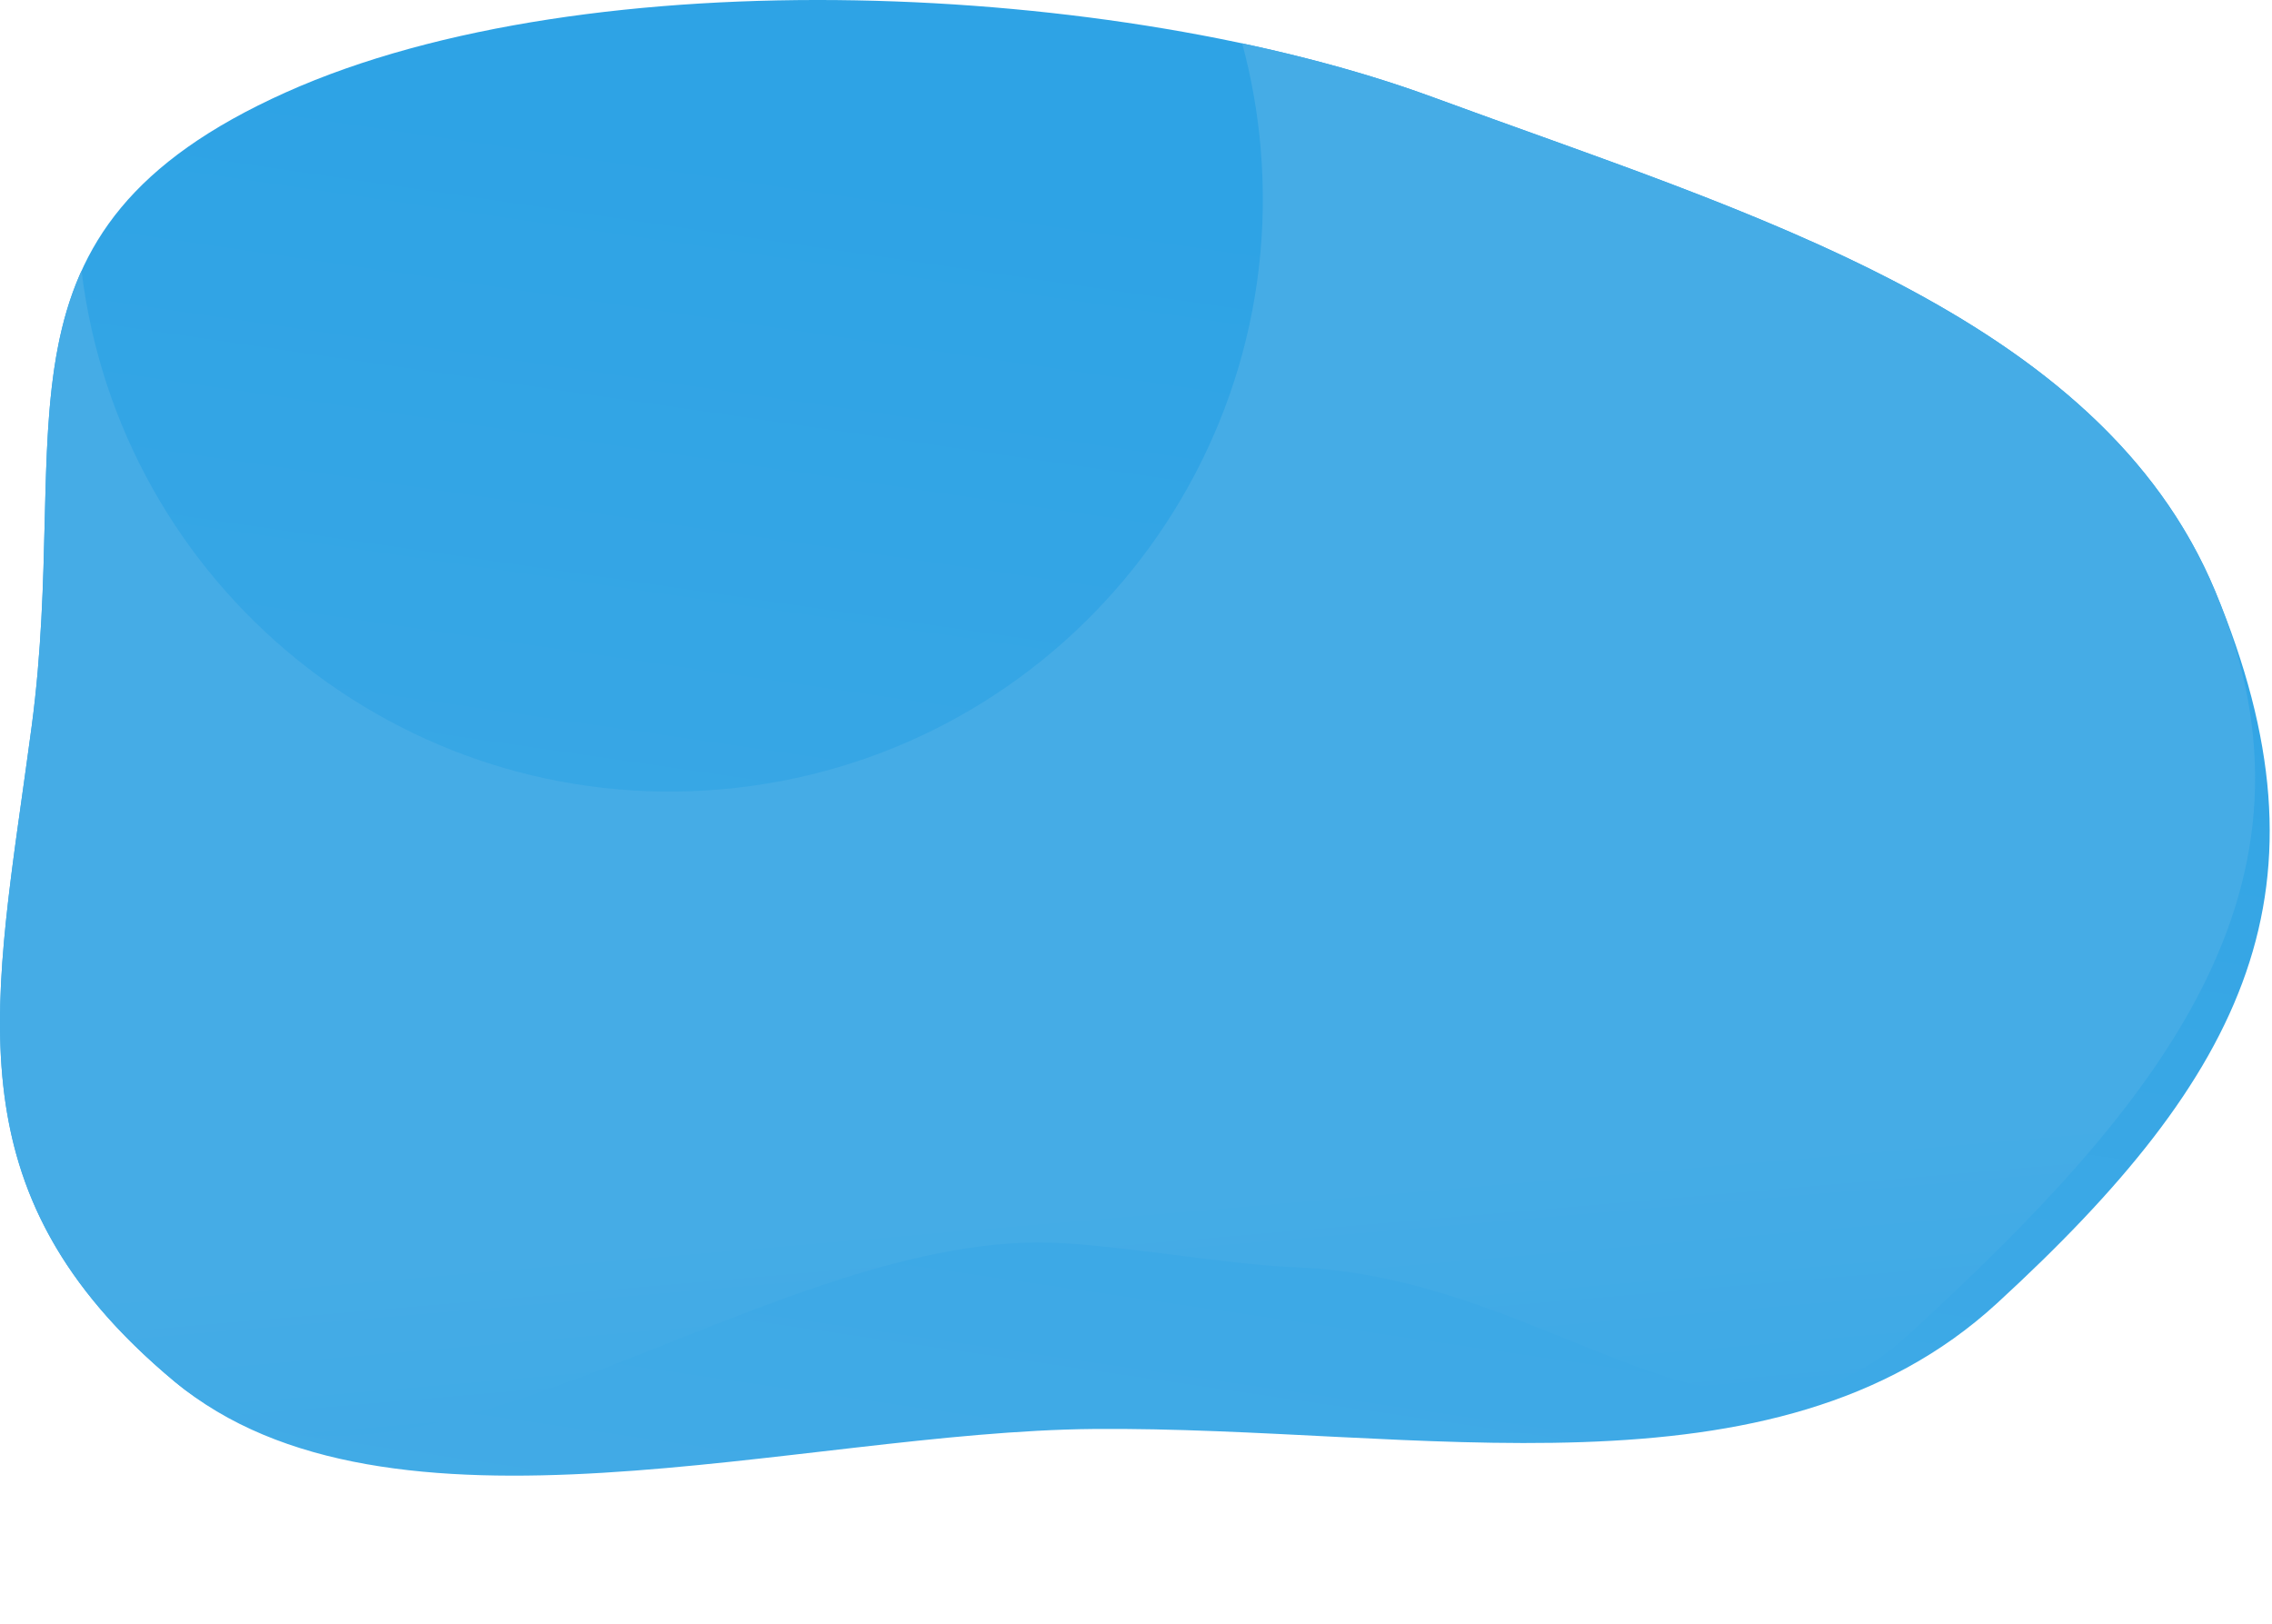
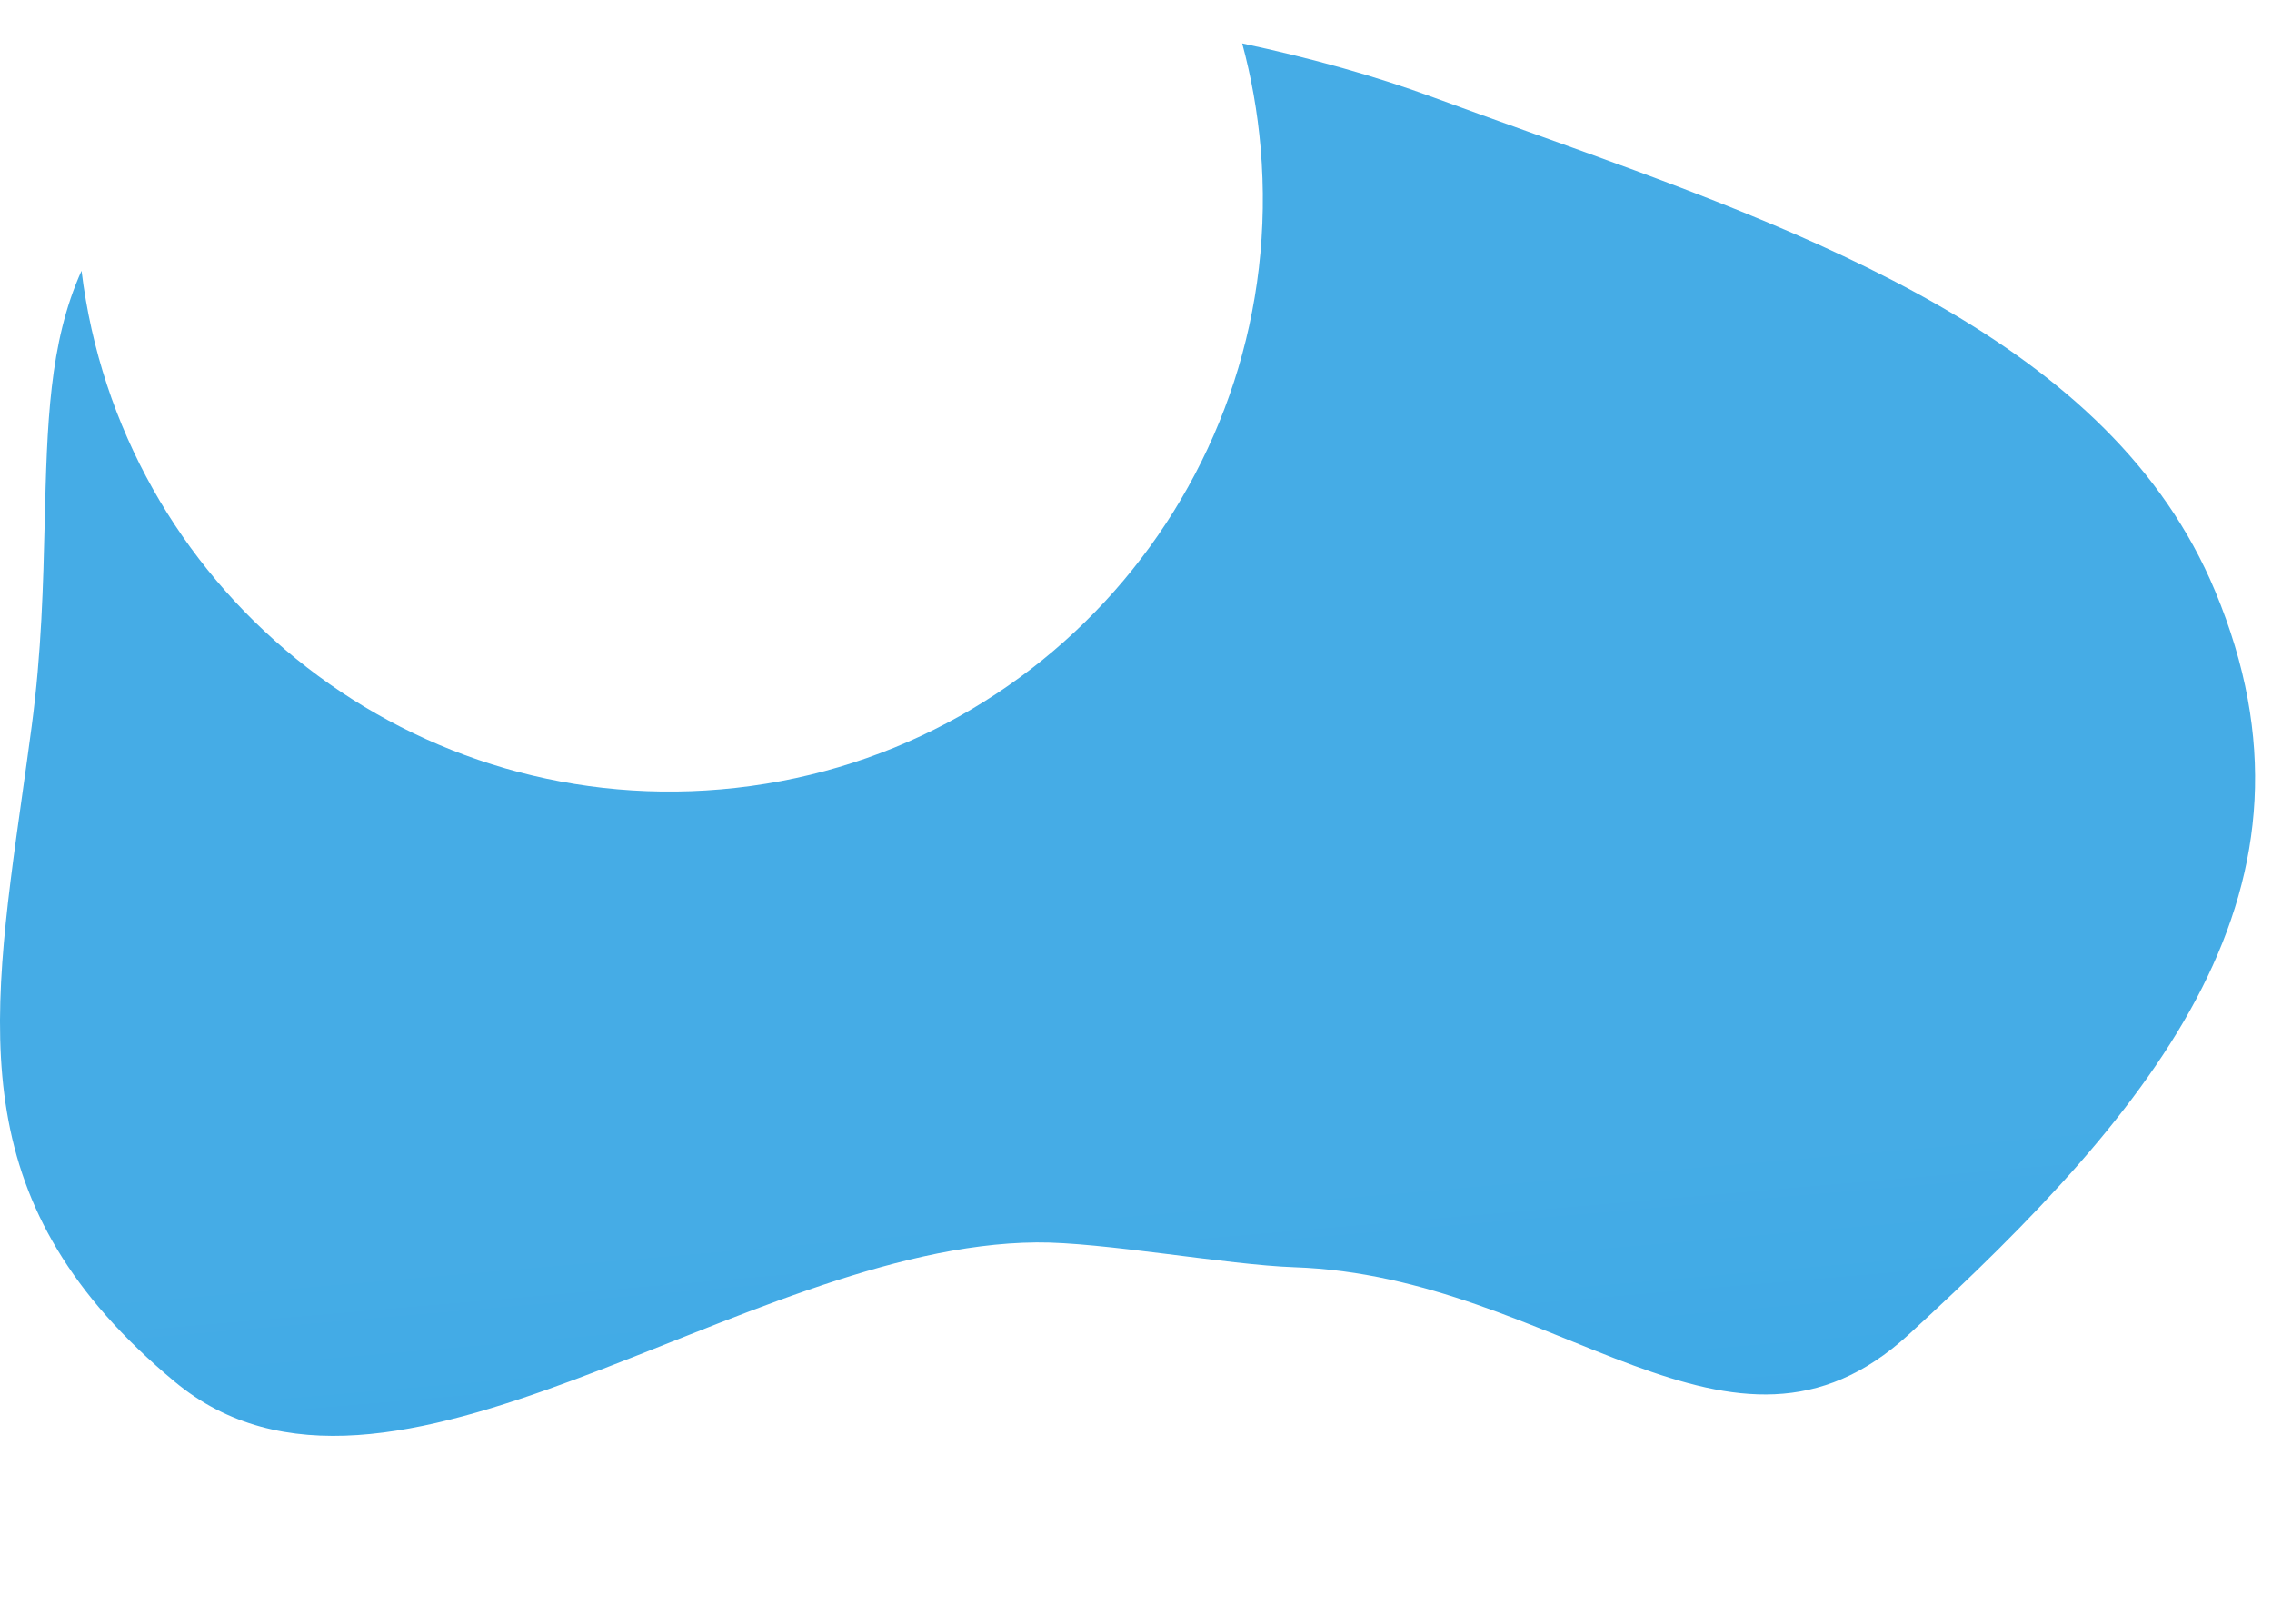
<svg xmlns="http://www.w3.org/2000/svg" xmlns:ns1="http://www.inkscape.org/namespaces/inkscape" xmlns:ns2="http://sodipodi.sourceforge.net/DTD/sodipodi-0.dtd" ns1:version="1.0 (4035a4f, 2020-05-01)" ns2:docname="___32.svg" id="svg2692" fill="none" viewBox="0 0 3077.464 2199.49" height="2199.49" width="3077.464">
-   <path ns2:nodetypes="cccccccc" style="fill:url(#paint0_linear)" id="path2676" fill="url(#paint0_linear)" d="m 387.077,125.144 c 411.774,-184.791 1129.164,-149.902 1554.354,6.702 422.42,155.58 902.09,292.177 1059.04,668.833 167.38,401.68 42.641,654.4 -295.789,964.93 -302.79,277.84 -785.531,166.222 -1223.511,170.012 -399.19,3.46 -956.365,176.068 -1244.753,-64.272 -310.917,-259.11 -243.224,-513.47 -193.516,-887.49 54.347,-408.92 -75.158,-670.53 344.174,-858.715 z" clip-rule="evenodd" fill-rule="evenodd" />
  <path ns2:nodetypes="ccccccccccccccc" style="fill:url(#paint1_linear)" id="path2678" fill="url(#paint1_linear)" d="m 976.39,1069.209 c 441.85,-38.06 769.19,-427.099 731.14,-868.948 -4.19,-48.67 -12.65,-95.951 -24.96,-141.507 93.62,19.896 181.13,44.46 258.87,73.092 42.23,15.555 85.04,30.921 128.04,46.357 387.07,138.939 789.74,283.48 931,622.476 167.37,401.68 -76.689,696.516 -415.128,1007.046 -241.12,221.26 -474.461,-78.905 -832.151,-91.205 -91.48,-3.15 -260.043,-34.367 -349.243,-33.597 -399.19,3.46 -879.147,428.766 -1167.536,188.426 -284.77,-237.32 -251.932,-470.66 -206.202,-795.6 4.199,-29.83 8.506,-60.44 12.687,-91.89 13.405,-100.87 15.624,-192.78 17.654,-276.83 3.166,-131.13 5.87,-243.144 49.874,-340.251 52.045,427.231 433.736,739.651 865.956,702.431 z" clip-rule="evenodd" fill-rule="evenodd" />
  <defs id="defs2690">
    <linearGradient gradientTransform="translate(-312.529,-332.351)" gradientUnits="userSpaceOnUse" y2="615.314" x2="1900.01" y1="2769.57" x1="1585.88" id="paint0_linear">
      <stop id="stop2680" stop-color="#45ACE6" />
      <stop id="stop2682" stop-color="#2EA3E5" offset="1" />
    </linearGradient>
    <linearGradient gradientTransform="translate(-312.529,-332.351)" gradientUnits="userSpaceOnUse" y2="2959.15" x2="3363.28" y1="1833.15" x1="3266.3" id="paint1_linear">
      <stop id="stop2685" stop-color="#45ACE6" />
      <stop id="stop2687" stop-color="#2EA3E5" offset="1" />
    </linearGradient>
  </defs>
</svg>